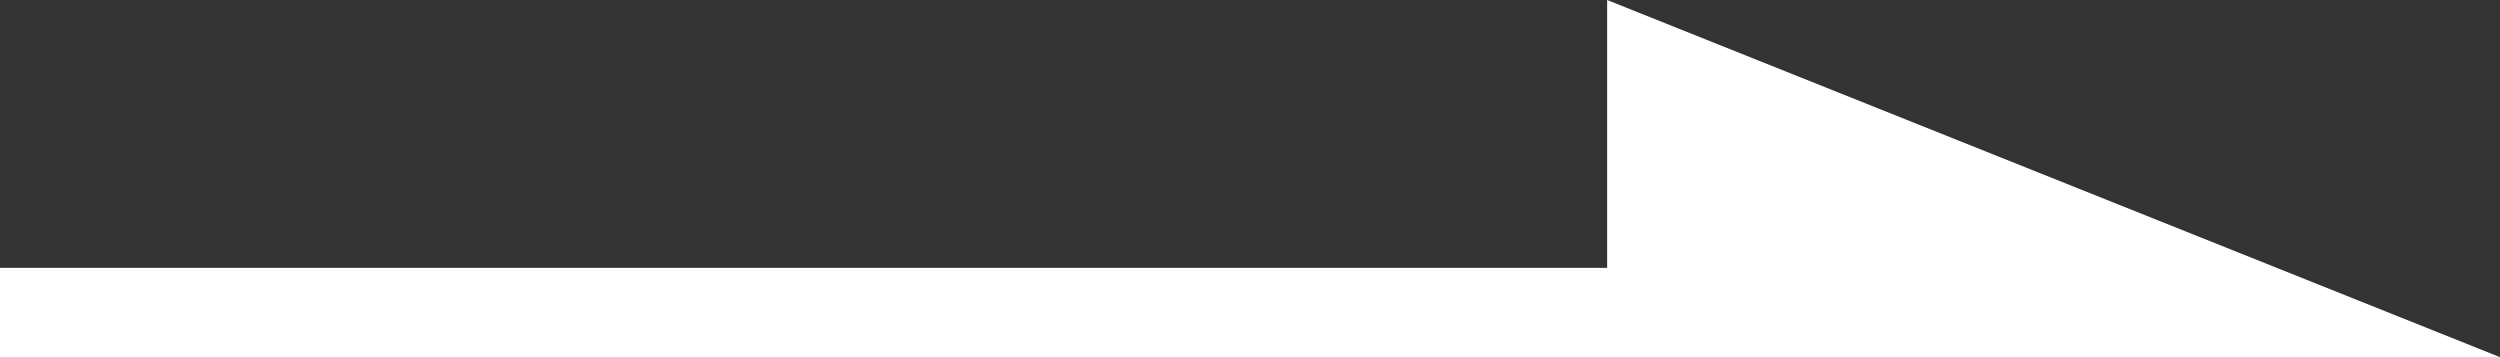
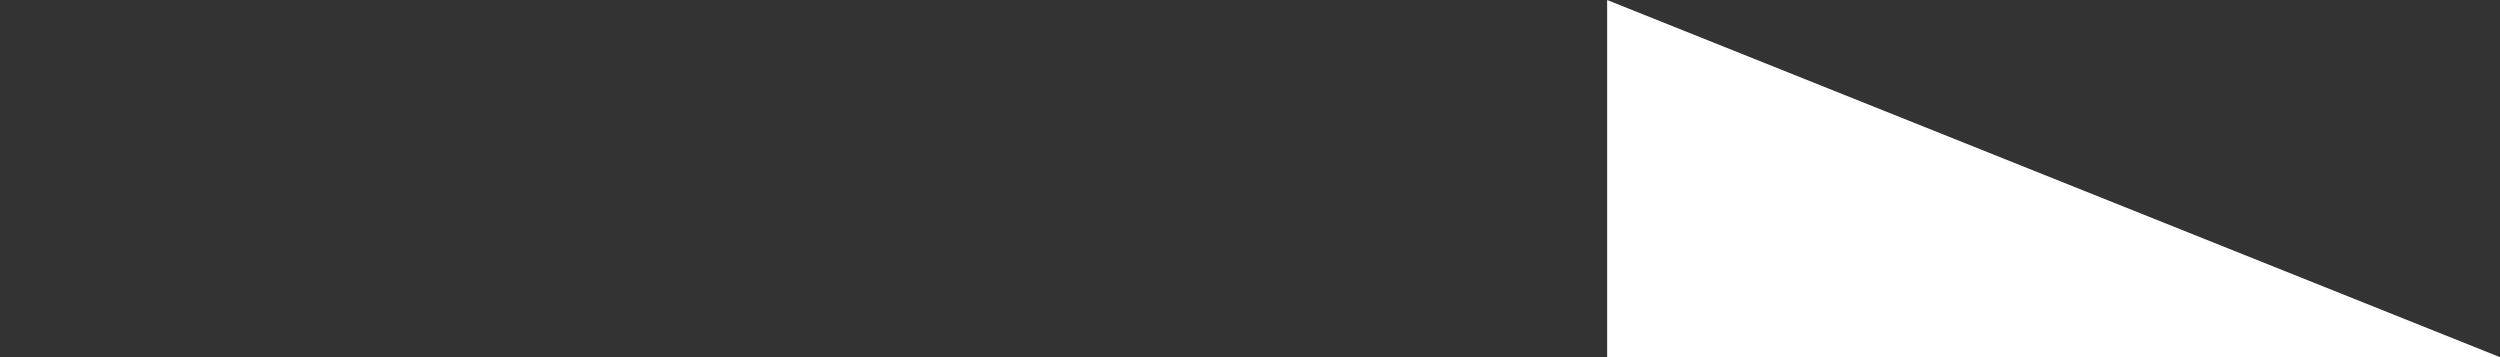
<svg xmlns="http://www.w3.org/2000/svg" width="28" height="4" viewBox="0 0 28 4" fill="none">
  <rect x="0" y="0" width="28" height="4" fill="#333333" stroke="none" />
-   <rect y="3" width="20" height="1" fill="white" />
  <path d="M18 0L28 4H18V0Z" fill="white" />
</svg>